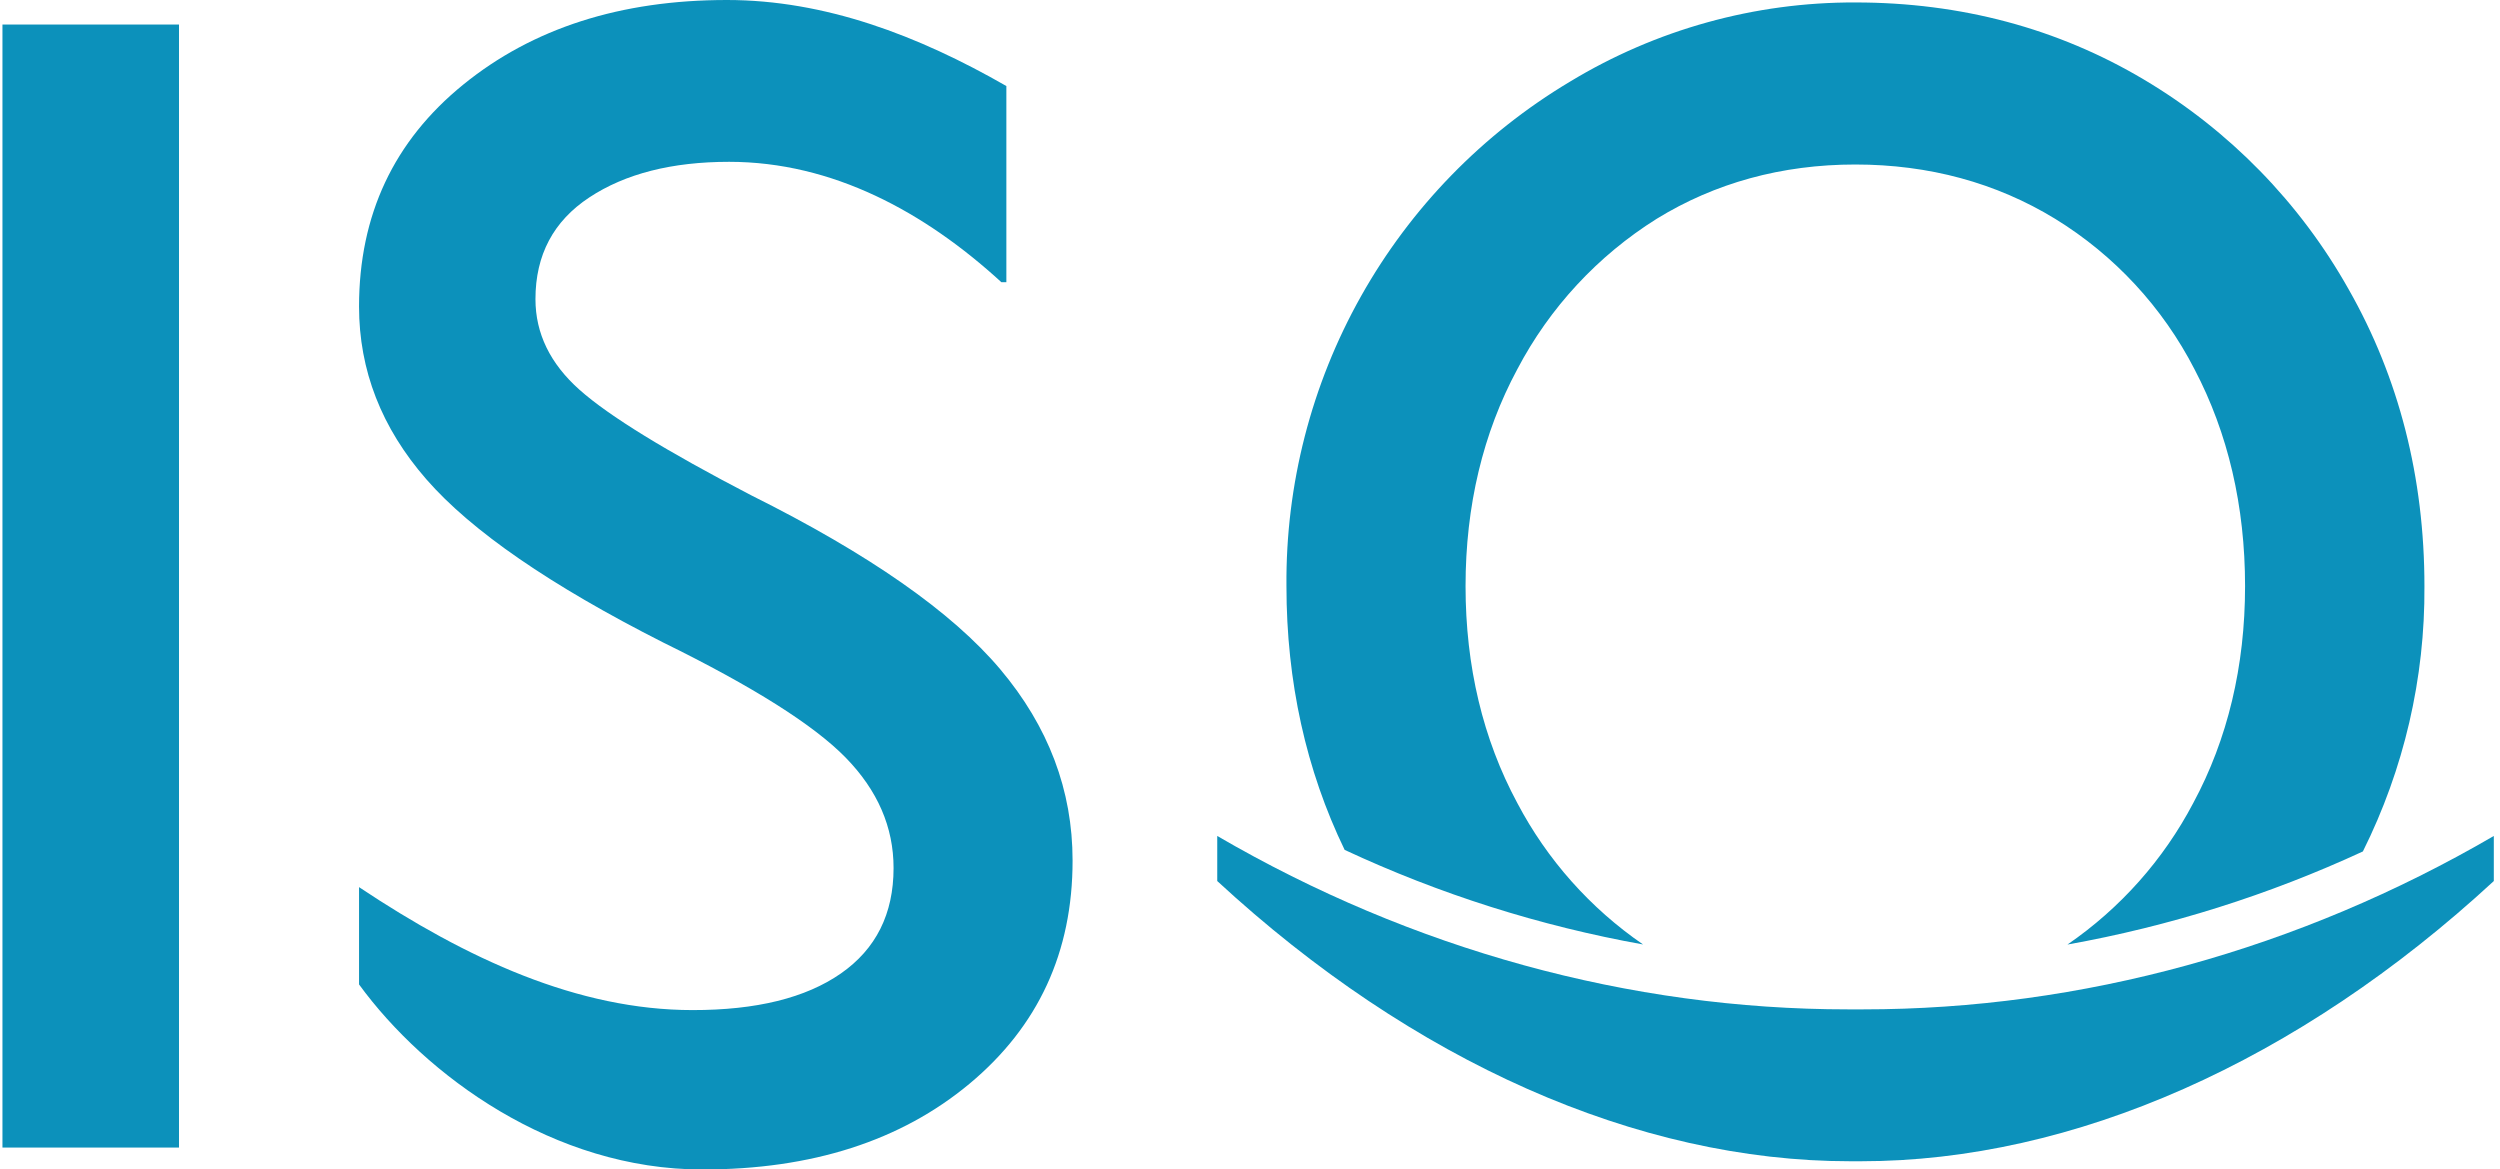
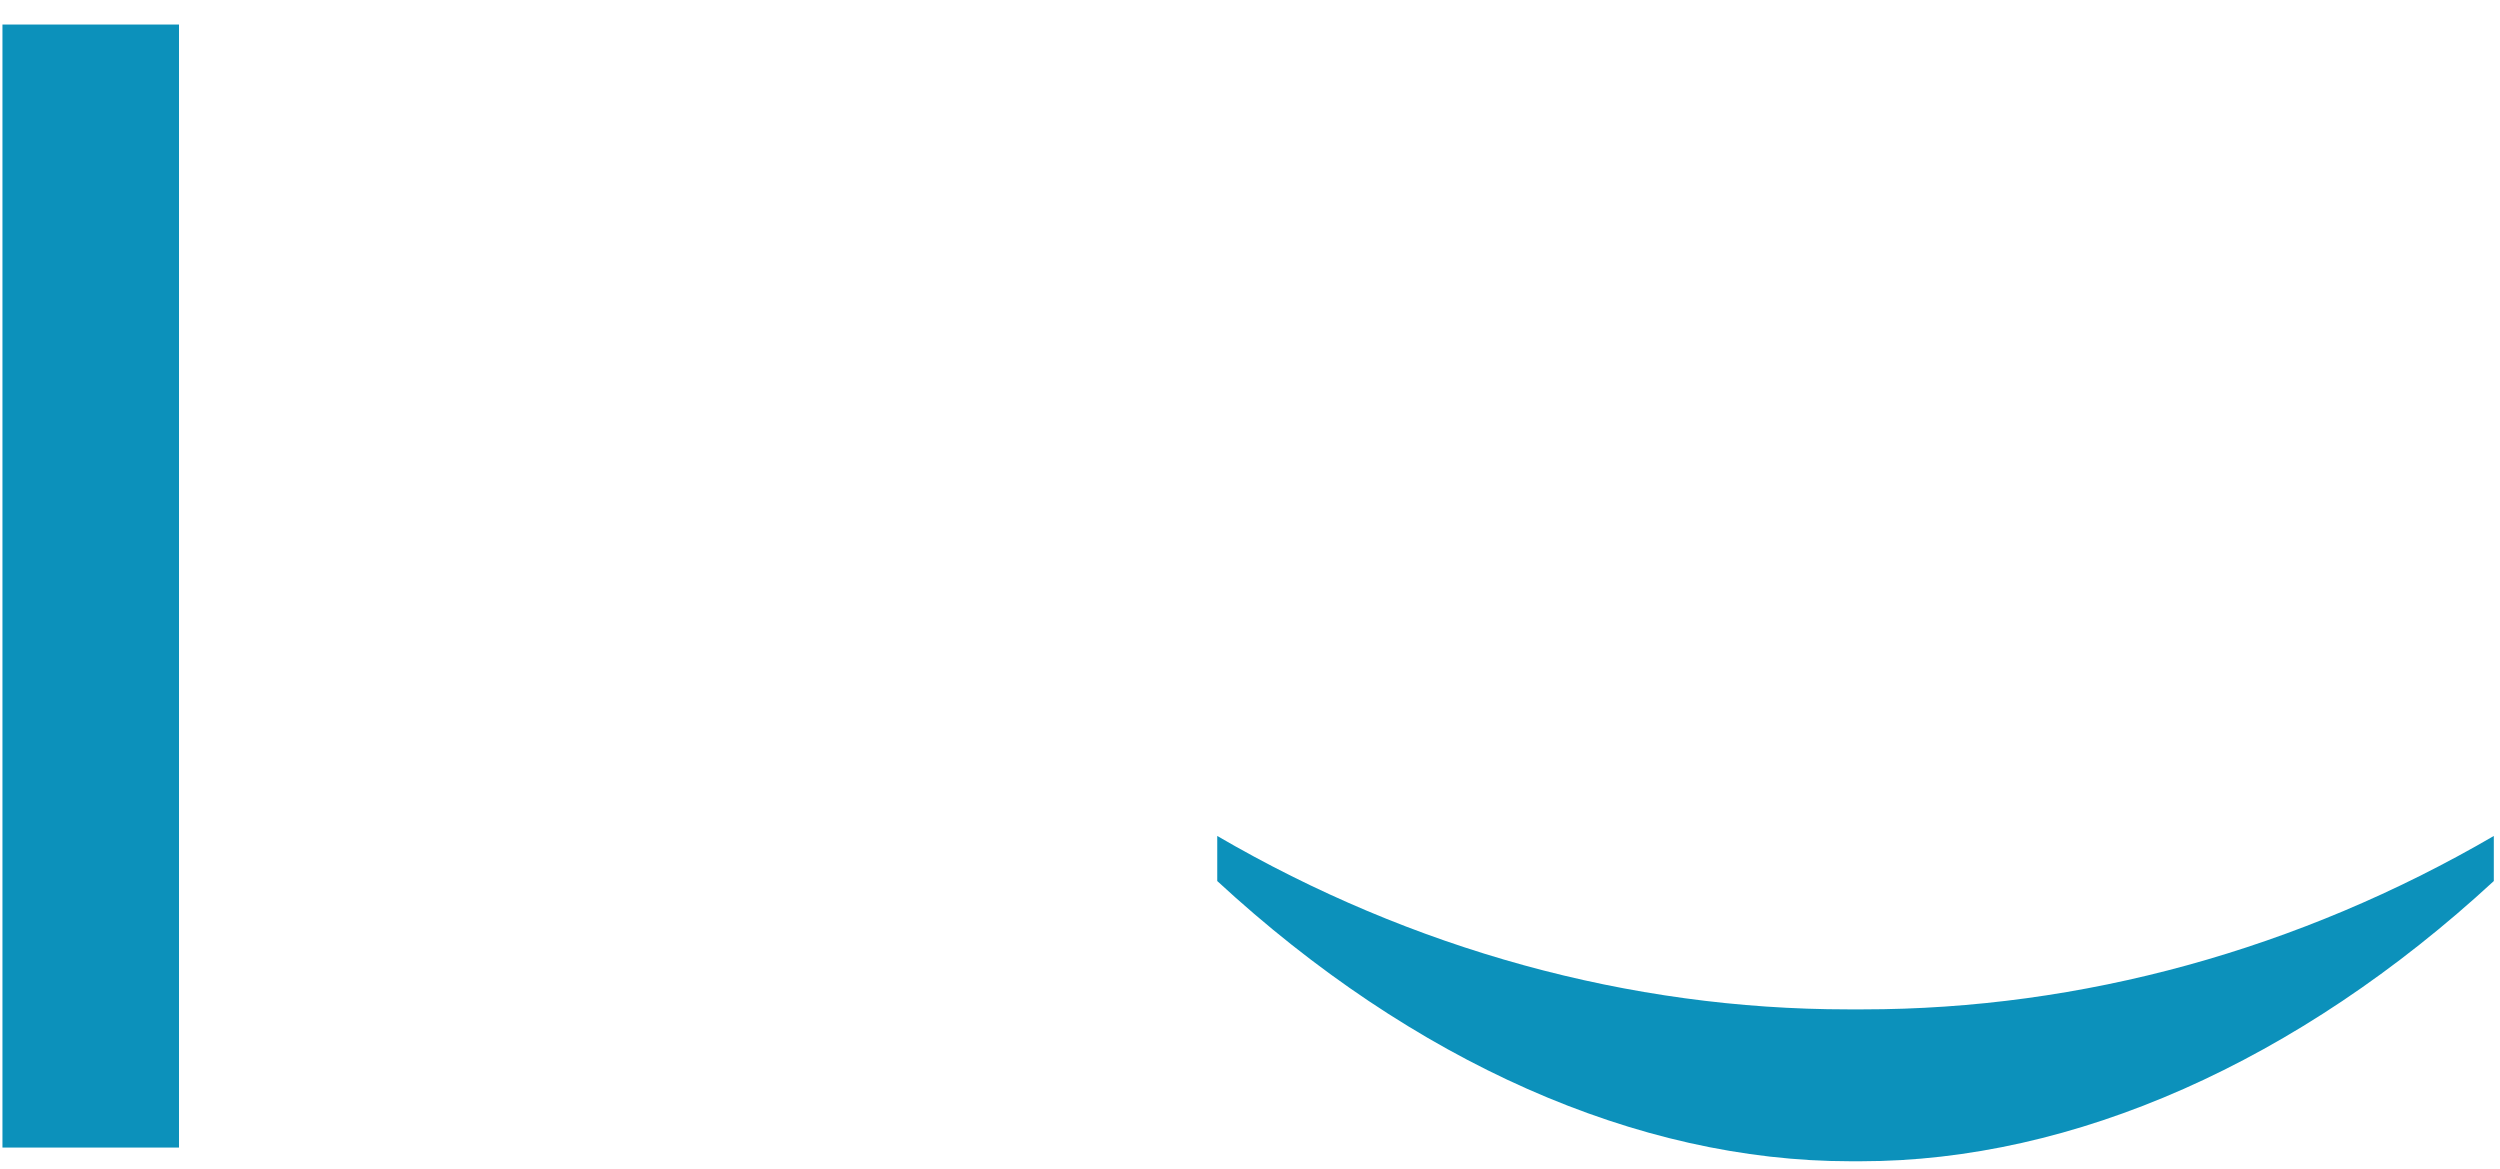
<svg xmlns="http://www.w3.org/2000/svg" width="295" height="138" viewBox="0 0 295 138" fill="none">
  <path d="M218.921 119.106H218.055C192.305 119.106 166.628 112.038 143.635 98.643V103.962C166.734 125.291 193.234 137.028 218.319 137.028H219.592C244.666 137.028 271.171 125.291 294.27 103.962V98.643C271.277 112.038 245.601 119.106 219.851 119.106H218.921Z" fill="#0C91BB" />
  <path d="M21.122 2.895H0.29V135.412H21.122V2.895Z" fill="#0C91BB" />
-   <path d="M88.644 58.446C78.615 53.238 71.864 49.09 68.392 46.002C64.92 42.913 63.184 39.345 63.184 35.295C63.184 30.087 65.305 26.085 69.549 23.289C73.792 20.493 79.289 19.095 86.039 19.095C98.236 19.095 109.101 25 118.16 33.298H118.751V10.152C108.335 4.178 97.343 0 85.77 0C73.227 0 62.858 3.328 54.664 9.983C46.469 16.639 42.371 25.368 42.367 36.172C42.367 43.694 45.019 50.493 50.322 56.571C55.625 62.649 64.932 69.062 78.243 75.809C88.85 81.017 96.035 85.551 99.799 89.41C103.564 93.269 105.444 97.61 105.441 102.43C105.441 107.836 103.368 111.982 99.224 114.87C95.079 117.757 89.244 119.198 81.719 119.19C68.212 119.19 55.097 113.169 42.367 104.681V116.164C50.237 126.939 65.328 138 82.875 138C95.795 138 106.309 134.623 114.415 127.869C122.521 121.115 126.571 112.34 126.564 101.543C126.564 93.25 123.718 85.727 118.028 78.973C112.337 72.219 102.542 65.376 88.644 58.446Z" fill="#0C91BB" />
-   <path d="M277.146 34.149C271.394 23.906 263.046 15.358 252.943 9.365C242.807 3.344 231.366 0.29 218.942 0.29C207.058 0.247 195.392 3.486 185.232 9.65C174.954 15.794 166.462 24.519 160.598 34.959C154.734 45.398 151.701 57.19 151.801 69.164C151.801 80.409 154.115 90.884 158.668 100.286C169.873 105.513 181.709 109.265 193.879 111.447C187.651 107.17 182.559 101.441 179.041 94.755C174.99 87.234 172.935 78.619 172.935 69.164C172.935 59.709 174.99 51.099 179.041 43.572C182.856 36.303 188.532 30.176 195.49 25.819C202.356 21.593 210.237 19.412 218.926 19.412C227.615 19.412 235.544 21.567 242.506 25.819C249.509 30.123 255.198 36.265 258.954 43.577C262.91 51.109 264.918 59.719 264.918 69.164C264.918 78.608 262.863 87.228 258.806 94.755C255.289 101.447 250.192 107.18 243.958 111.457C256.001 109.301 267.717 105.608 278.82 100.471C283.669 90.751 286.158 80.025 286.083 69.164C286.083 56.334 283.077 44.57 277.146 34.149Z" fill="#0C91BB" />
</svg>